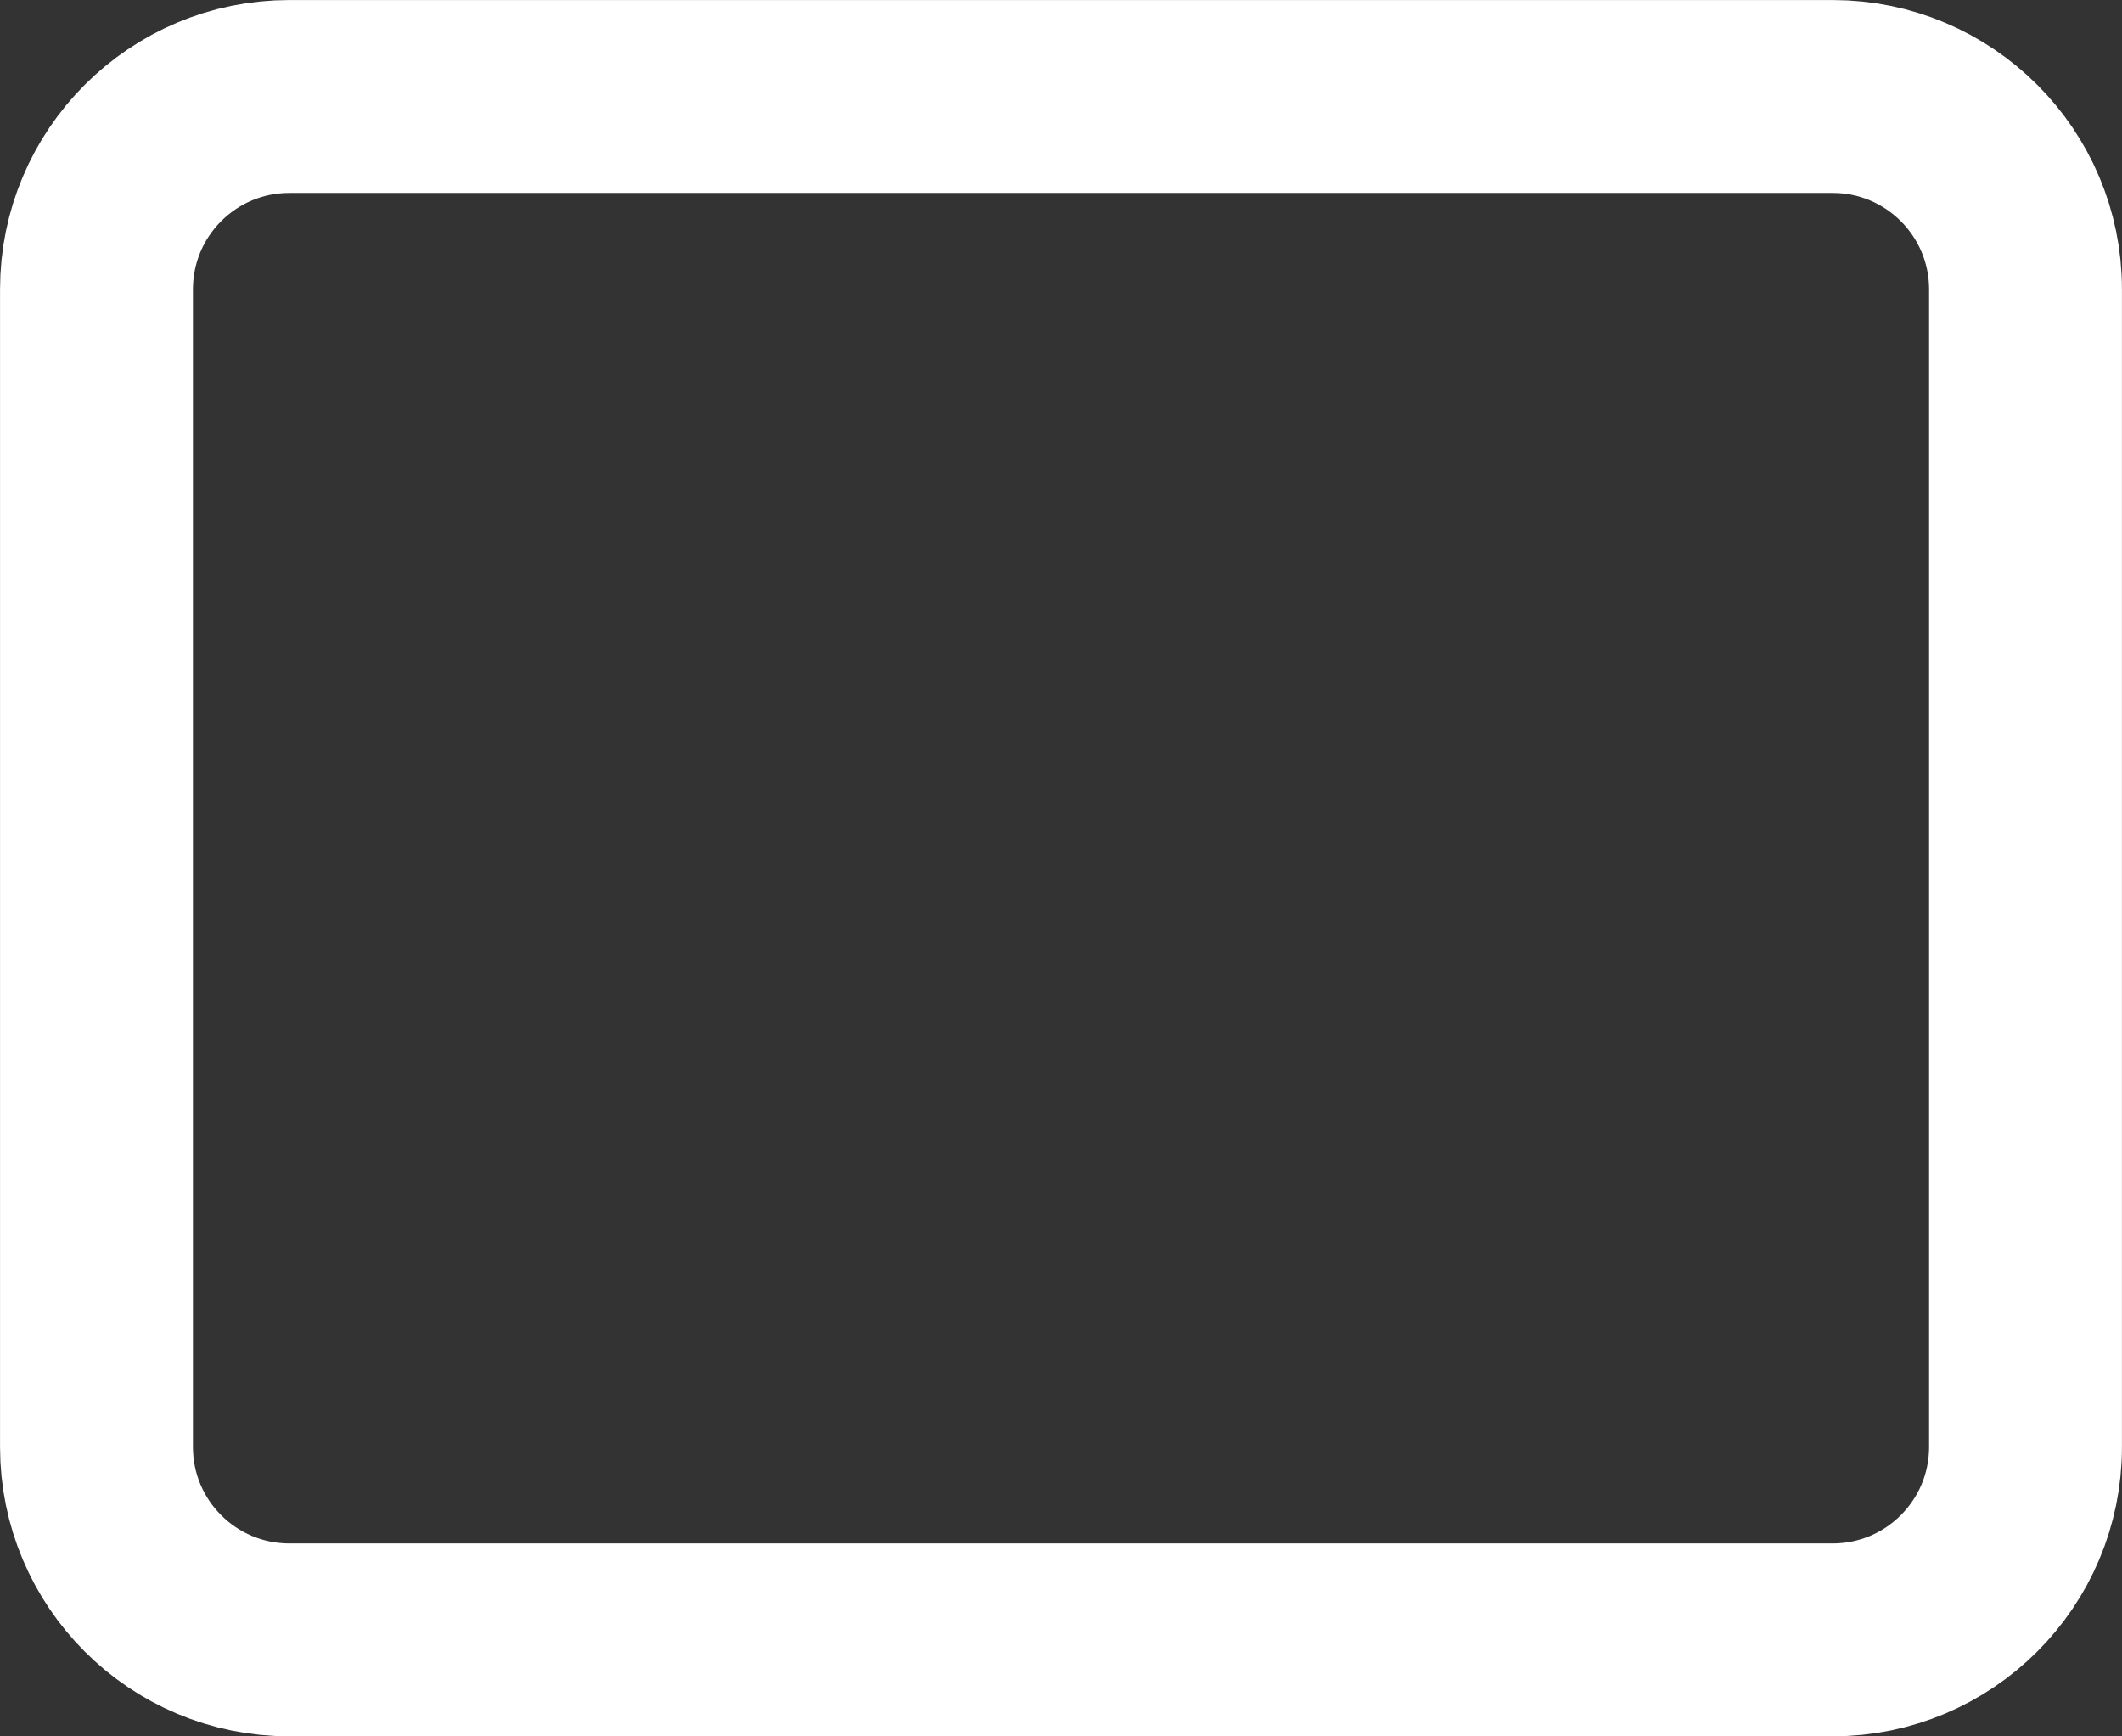
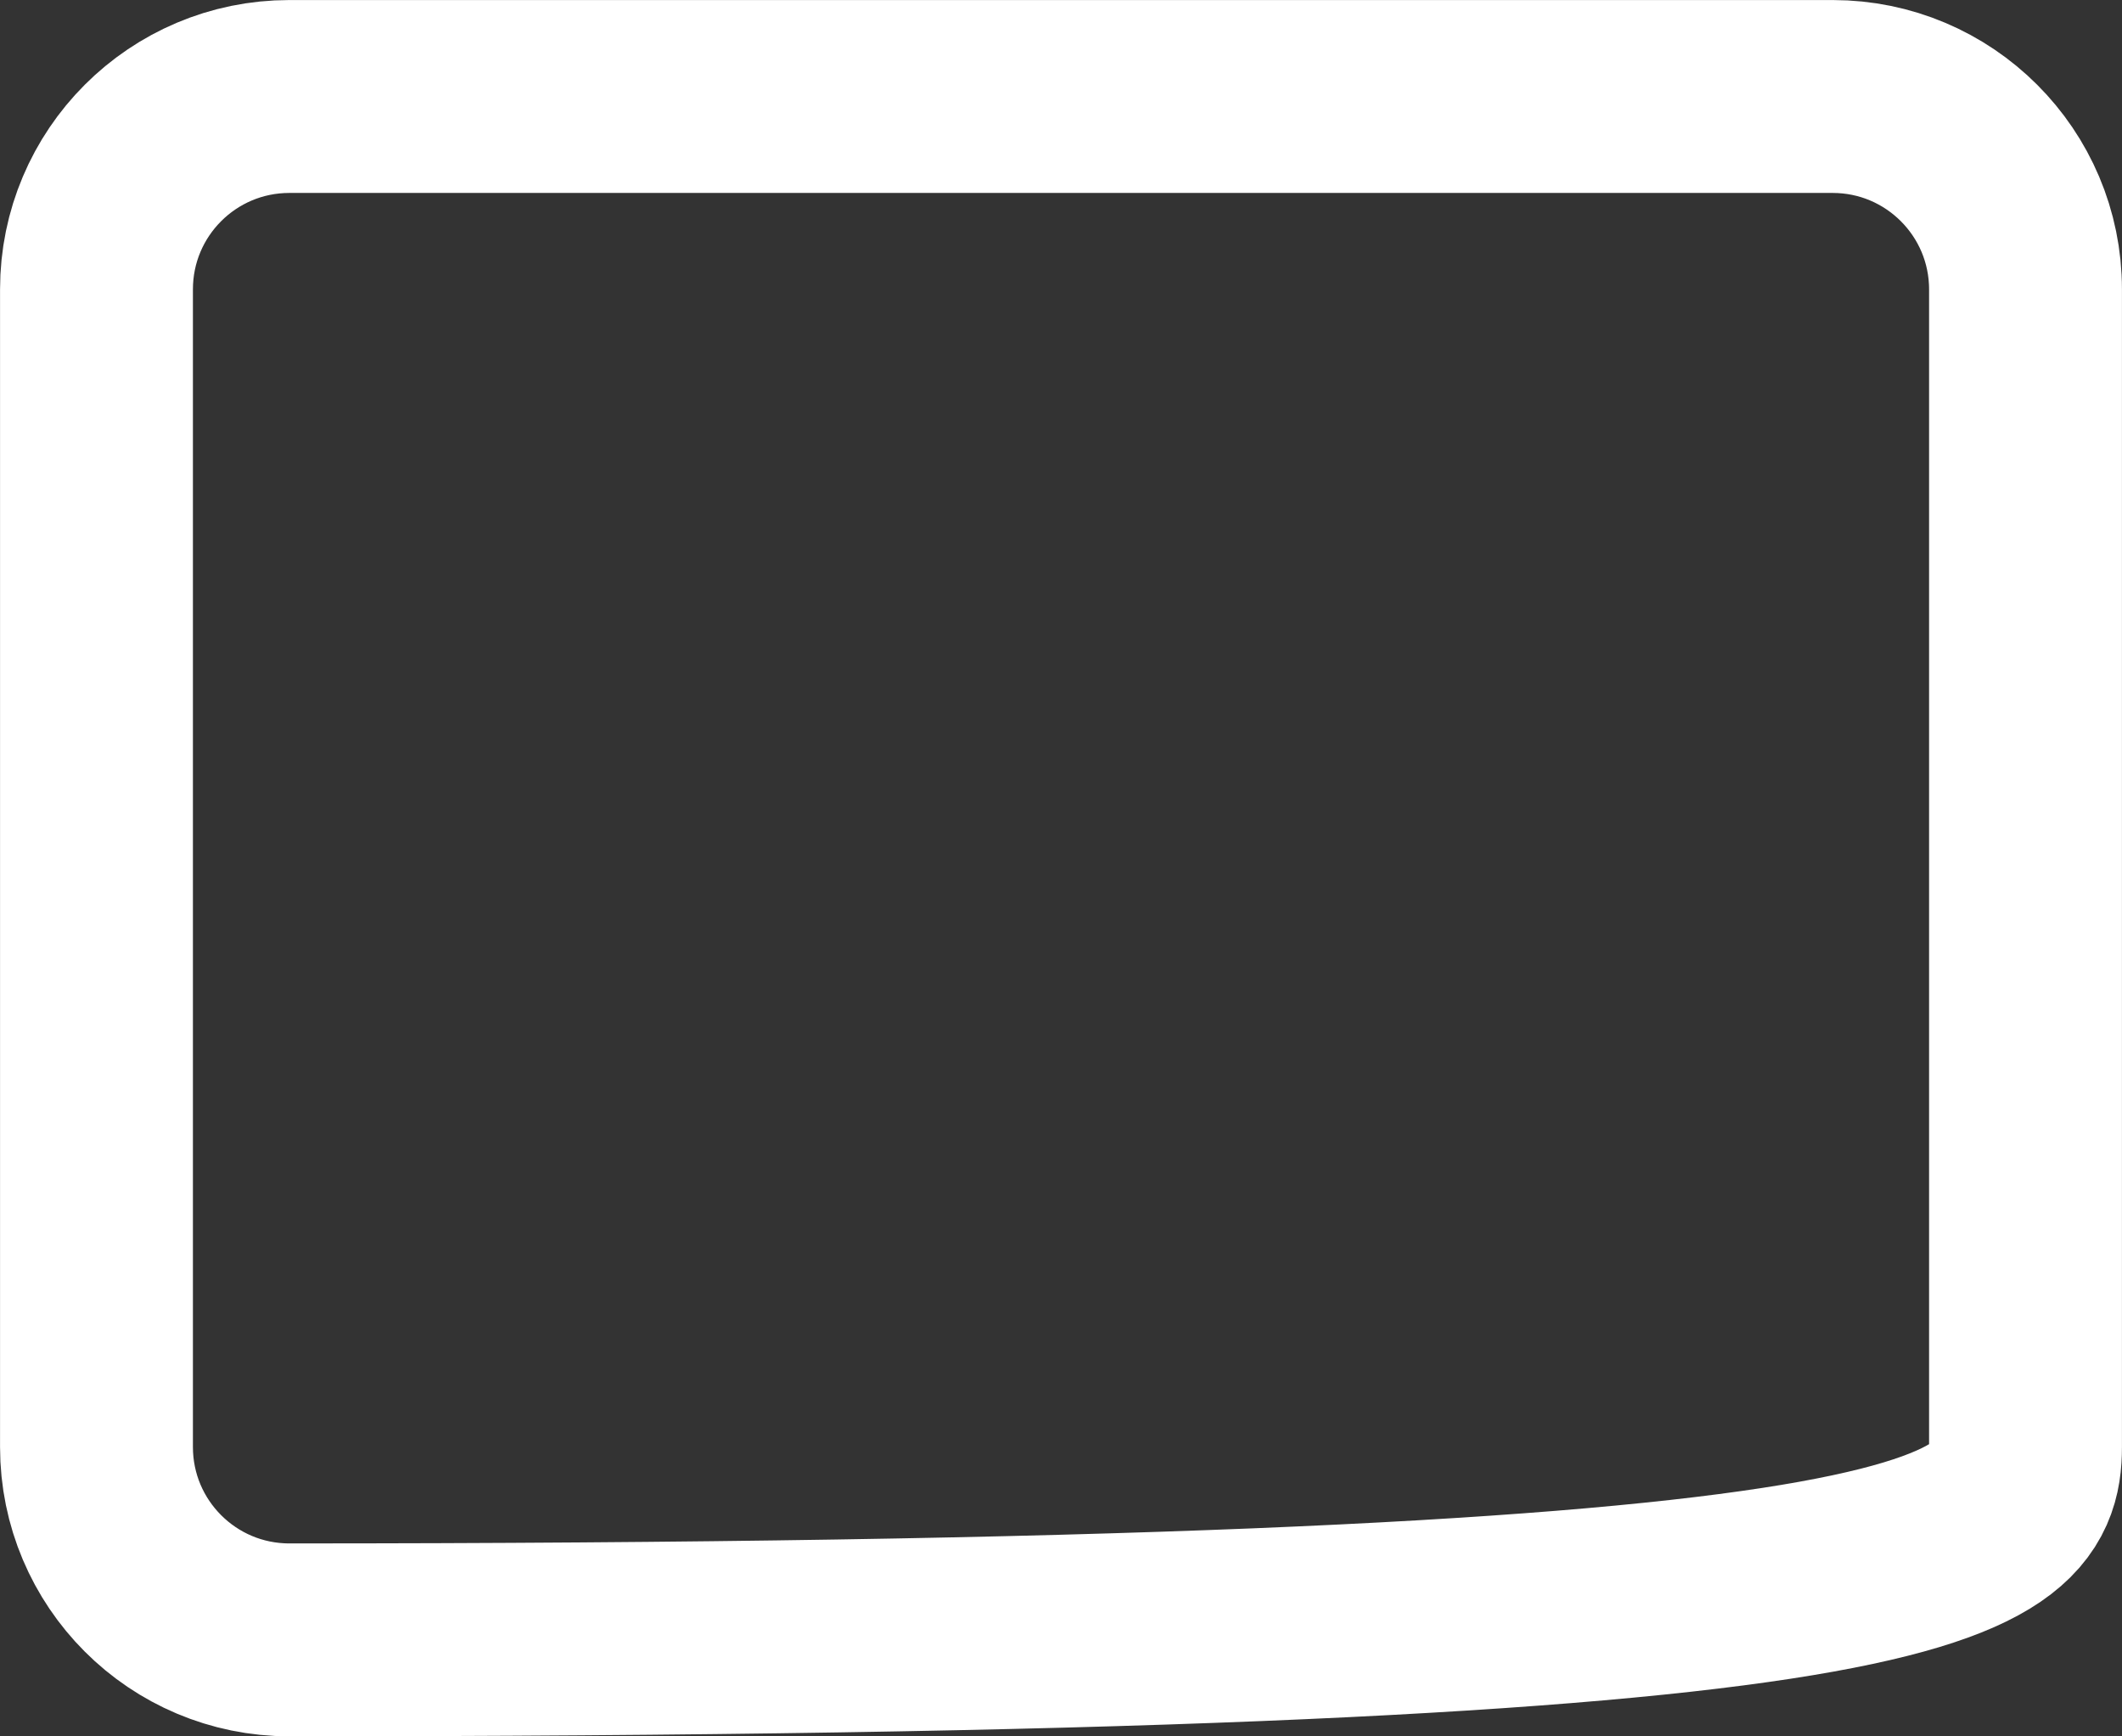
<svg xmlns="http://www.w3.org/2000/svg" fill="none" height="100%" overflow="visible" preserveAspectRatio="none" style="display: block;" viewBox="0 0 25.667 21" width="100%">
  <rect x="0" y="0" width="25.667" height="21" fill="#333333" stroke="none" />
-   <path d="M22.167 1.167H3.5C2.211 1.167 1.167 2.211 1.167 3.5V17.5C1.167 18.789 2.211 19.833 3.5 19.833H22.167C23.455 19.833 24.5 18.789 24.5 17.5V3.5C24.5 2.211 23.455 1.167 22.167 1.167Z" id="Vector" stroke="white" stroke-linecap="round" stroke-width="2.333" />
+   <path d="M22.167 1.167H3.5C2.211 1.167 1.167 2.211 1.167 3.5V17.5C1.167 18.789 2.211 19.833 3.5 19.833C23.455 19.833 24.5 18.789 24.5 17.5V3.5C24.5 2.211 23.455 1.167 22.167 1.167Z" id="Vector" stroke="white" stroke-linecap="round" stroke-width="2.333" />
</svg>